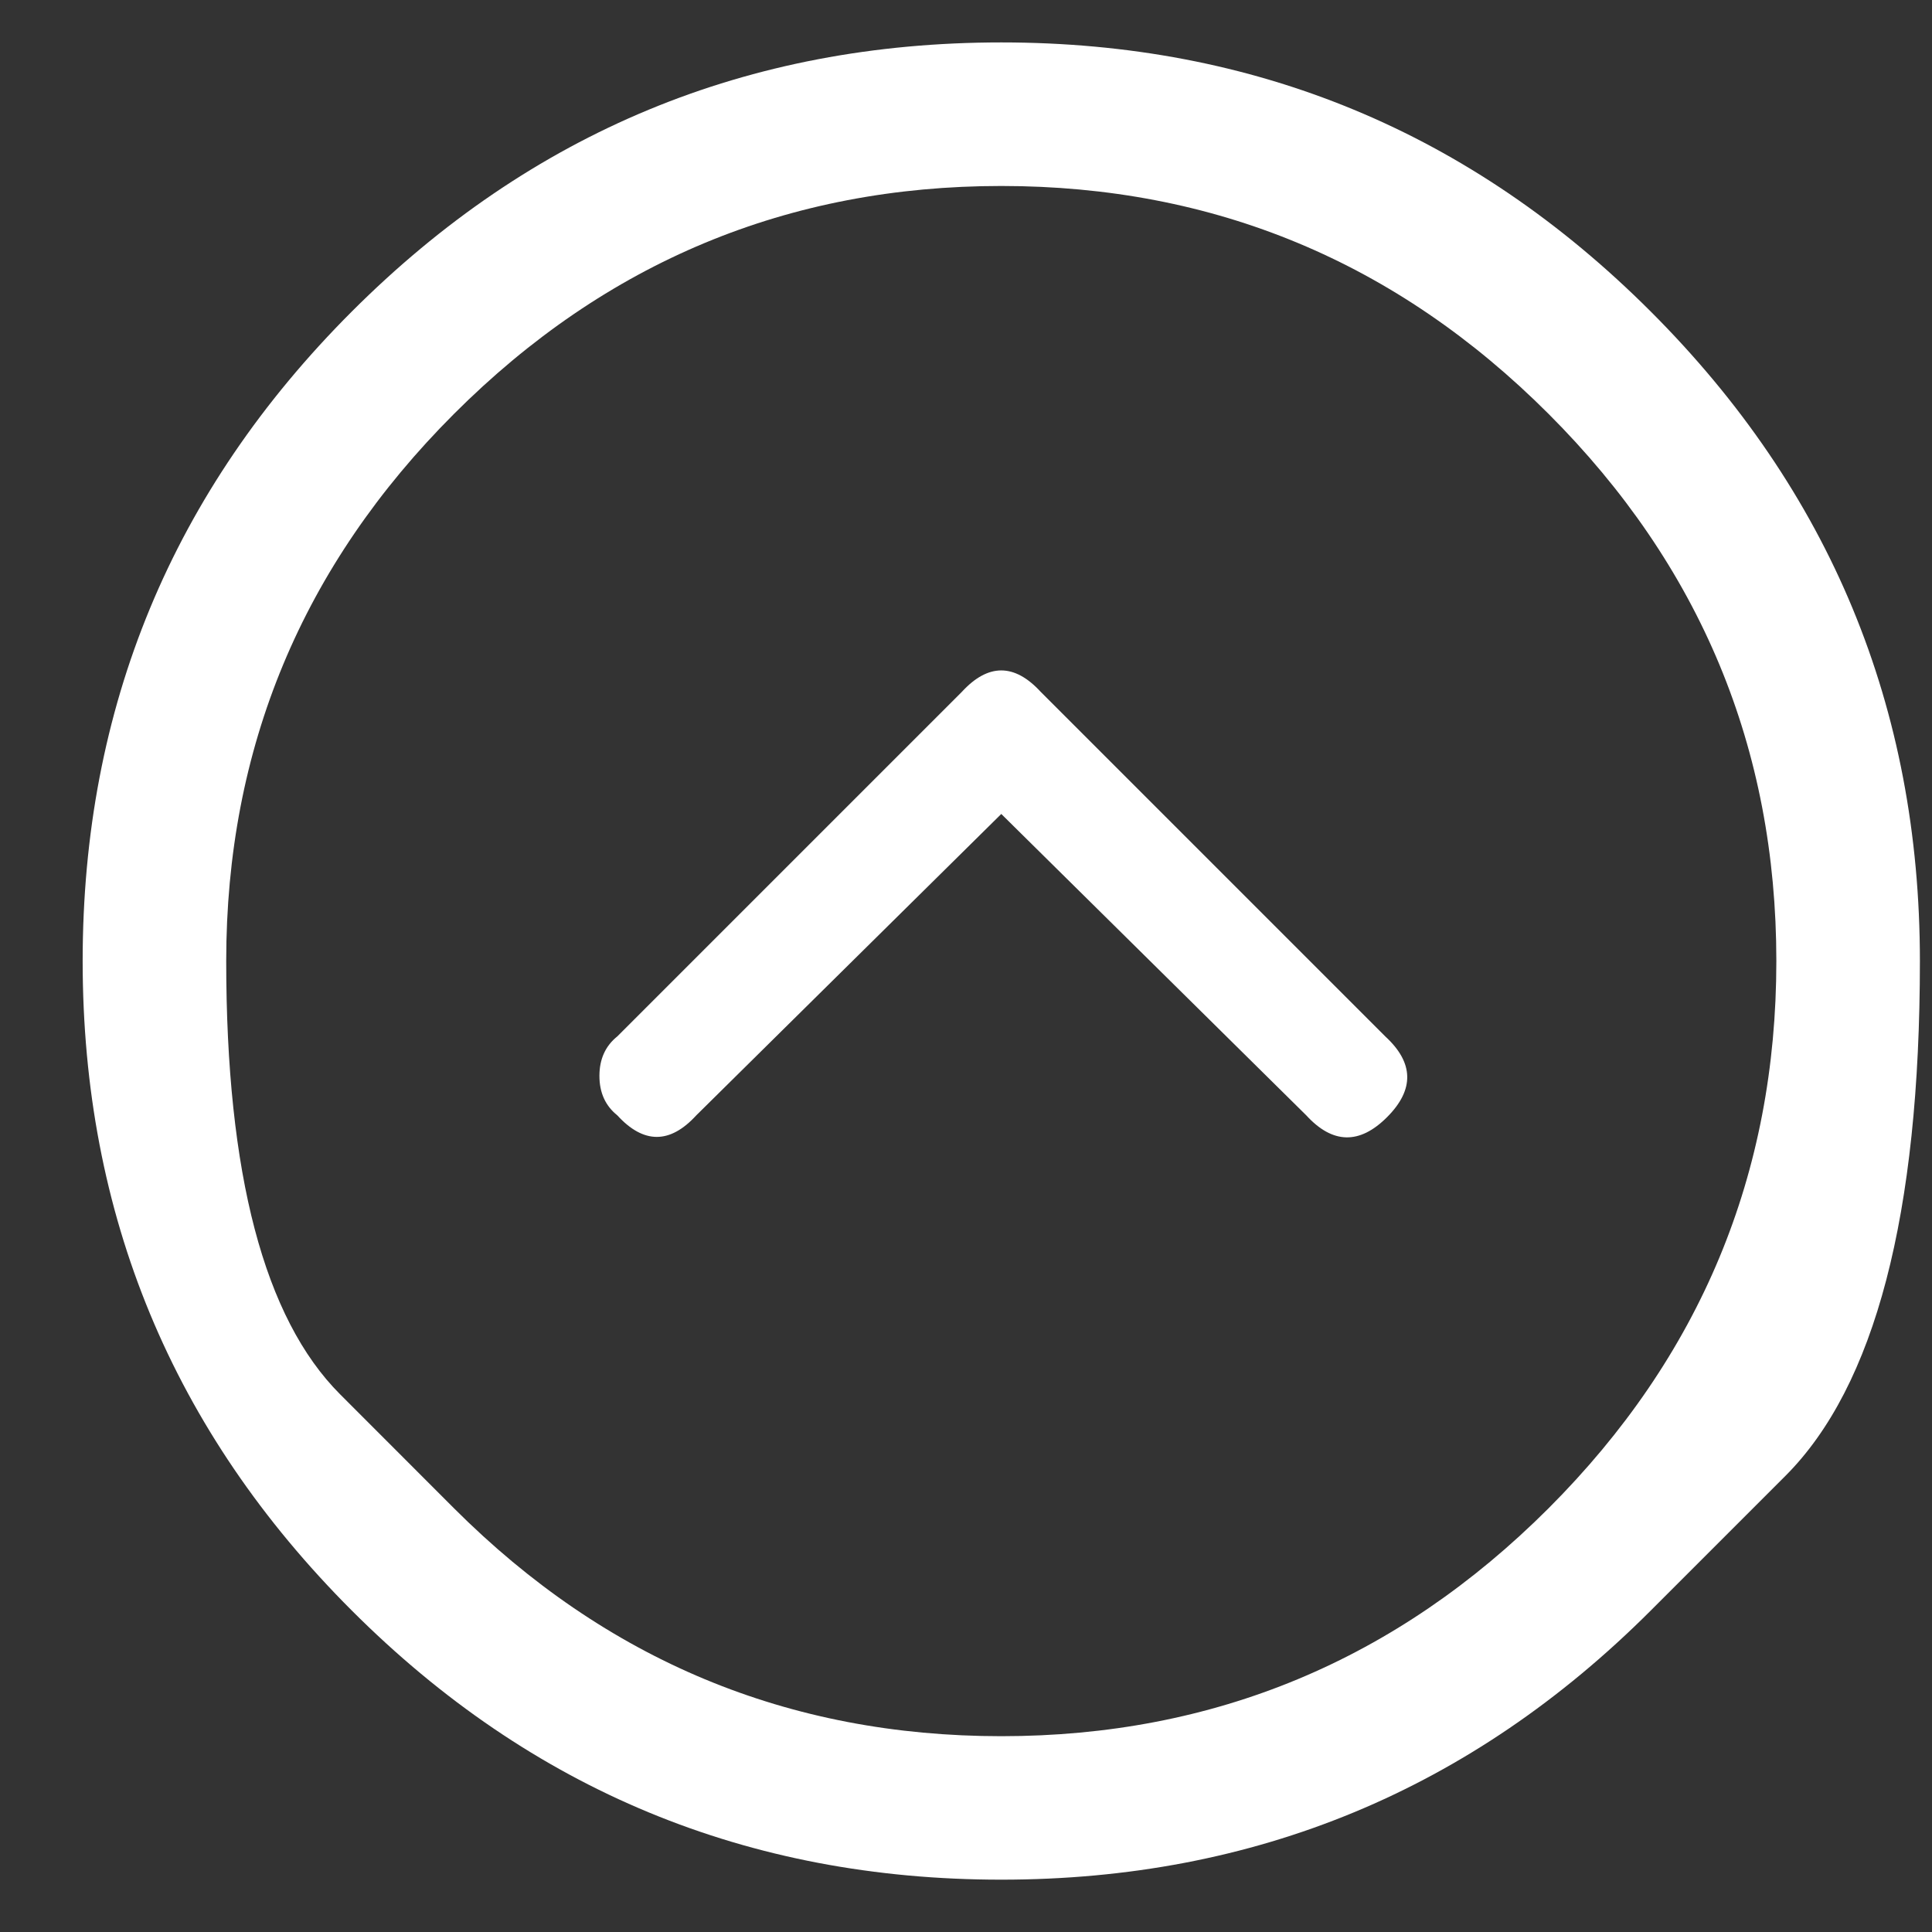
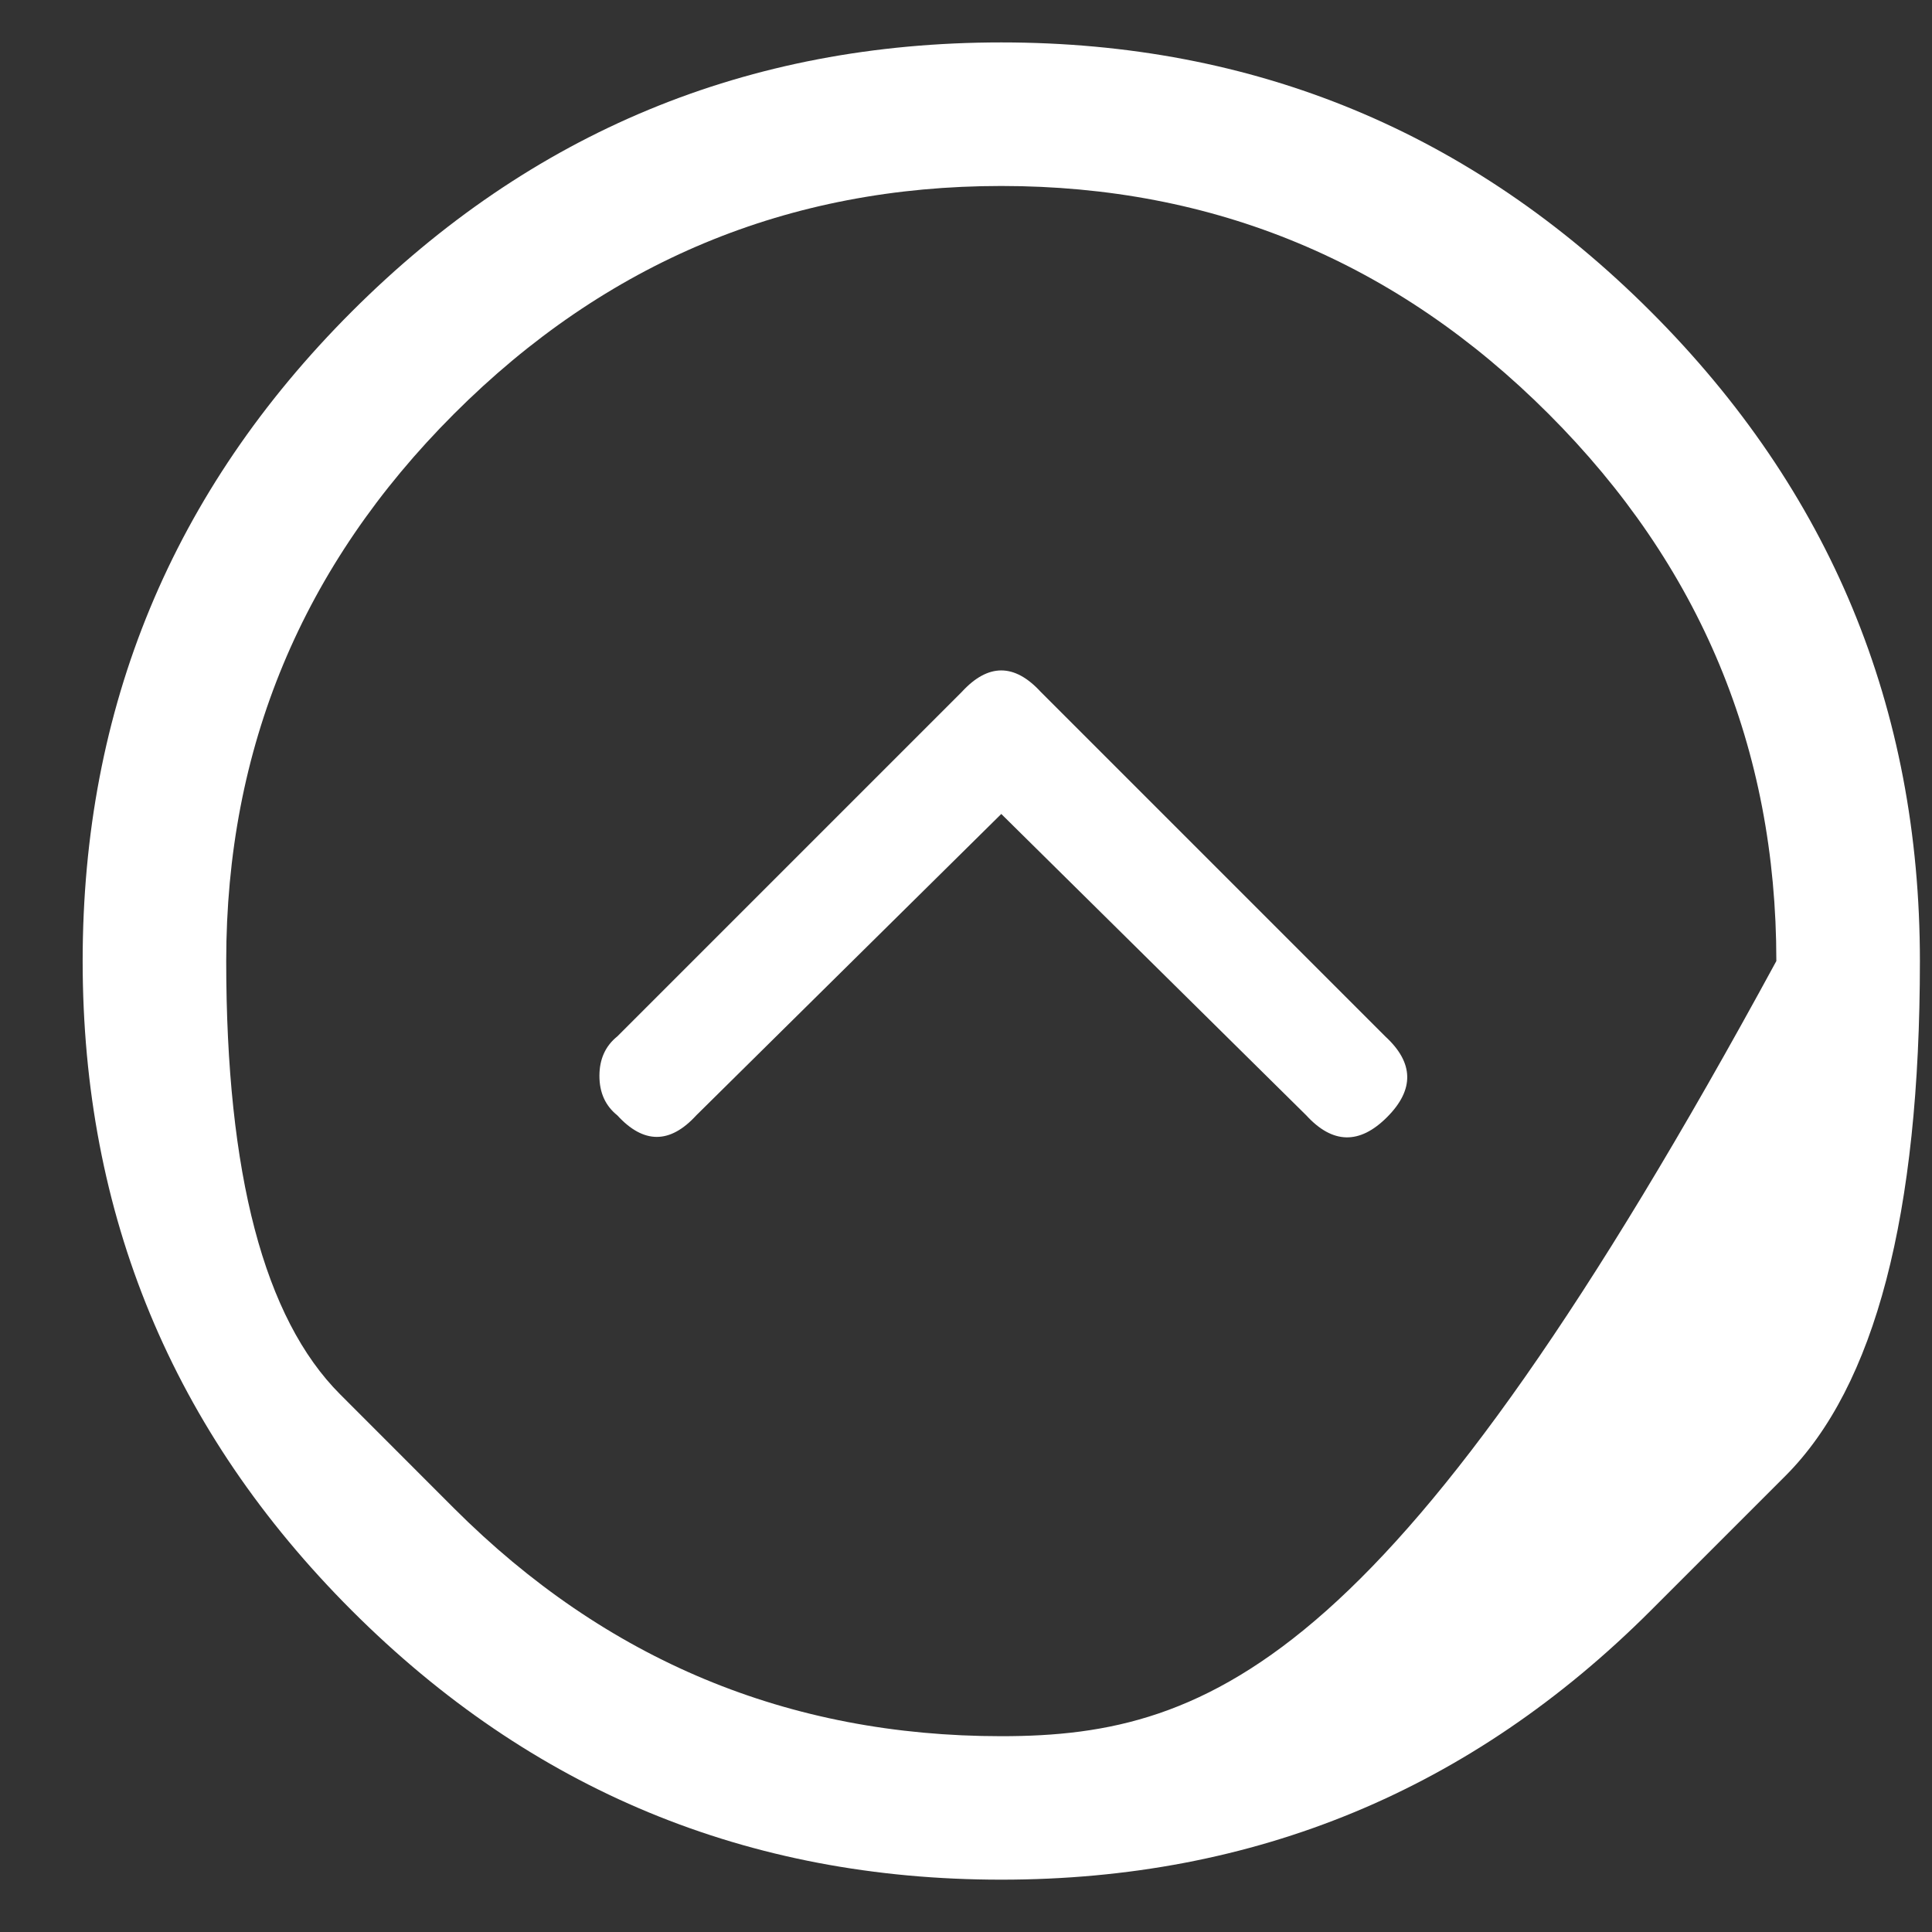
<svg xmlns="http://www.w3.org/2000/svg" width="23" height="23" viewBox="0 0 23 23" fill="none">
  <rect x="0" y="0" width="23" height="23" fill="#333333" stroke="none" />
-   <path d="M19.652 19.173C19.652 19.173 20.186 18.639 21.254 17.571C22.322 16.503 22.856 14.46 22.856 11.441C22.856 8.422 21.788 5.845 19.652 3.709C17.516 1.573 14.939 0.505 11.92 0.505C8.901 0.505 6.324 1.573 4.188 3.709C2.052 5.845 0.984 8.422 0.984 11.441C0.984 14.46 2.052 17.037 4.188 19.173C6.324 21.309 8.901 22.377 11.92 22.377C14.939 22.377 17.516 21.309 19.652 19.173ZM5.405 17.956C5.405 17.956 4.953 17.504 4.049 16.599C3.145 15.695 2.693 13.976 2.693 11.441C2.693 8.907 3.597 6.735 5.405 4.927C7.214 3.118 9.385 2.214 11.92 2.214C14.455 2.214 16.626 3.118 18.435 4.927C20.243 6.735 21.147 8.907 21.147 11.441C21.147 13.976 20.243 16.147 18.435 17.956C16.626 19.764 14.455 20.669 11.92 20.669C9.385 20.669 7.214 19.764 5.405 17.956ZM15.551 13.278C15.864 13.62 16.185 13.627 16.512 13.3C16.84 12.972 16.833 12.652 16.491 12.338L12.39 8.237C12.077 7.896 11.763 7.896 11.45 8.237L7.349 12.338C7.207 12.452 7.136 12.609 7.136 12.808C7.136 13.008 7.207 13.164 7.349 13.278C7.662 13.62 7.976 13.62 8.289 13.278L11.92 9.69L15.551 13.278Z" fill="white" />
+   <path d="M19.652 19.173C19.652 19.173 20.186 18.639 21.254 17.571C22.322 16.503 22.856 14.46 22.856 11.441C22.856 8.422 21.788 5.845 19.652 3.709C17.516 1.573 14.939 0.505 11.92 0.505C8.901 0.505 6.324 1.573 4.188 3.709C2.052 5.845 0.984 8.422 0.984 11.441C0.984 14.46 2.052 17.037 4.188 19.173C6.324 21.309 8.901 22.377 11.92 22.377C14.939 22.377 17.516 21.309 19.652 19.173ZM5.405 17.956C5.405 17.956 4.953 17.504 4.049 16.599C3.145 15.695 2.693 13.976 2.693 11.441C2.693 8.907 3.597 6.735 5.405 4.927C7.214 3.118 9.385 2.214 11.92 2.214C14.455 2.214 16.626 3.118 18.435 4.927C20.243 6.735 21.147 8.907 21.147 11.441C16.626 19.764 14.455 20.669 11.92 20.669C9.385 20.669 7.214 19.764 5.405 17.956ZM15.551 13.278C15.864 13.62 16.185 13.627 16.512 13.3C16.84 12.972 16.833 12.652 16.491 12.338L12.39 8.237C12.077 7.896 11.763 7.896 11.45 8.237L7.349 12.338C7.207 12.452 7.136 12.609 7.136 12.808C7.136 13.008 7.207 13.164 7.349 13.278C7.662 13.62 7.976 13.62 8.289 13.278L11.92 9.69L15.551 13.278Z" fill="white" />
</svg>